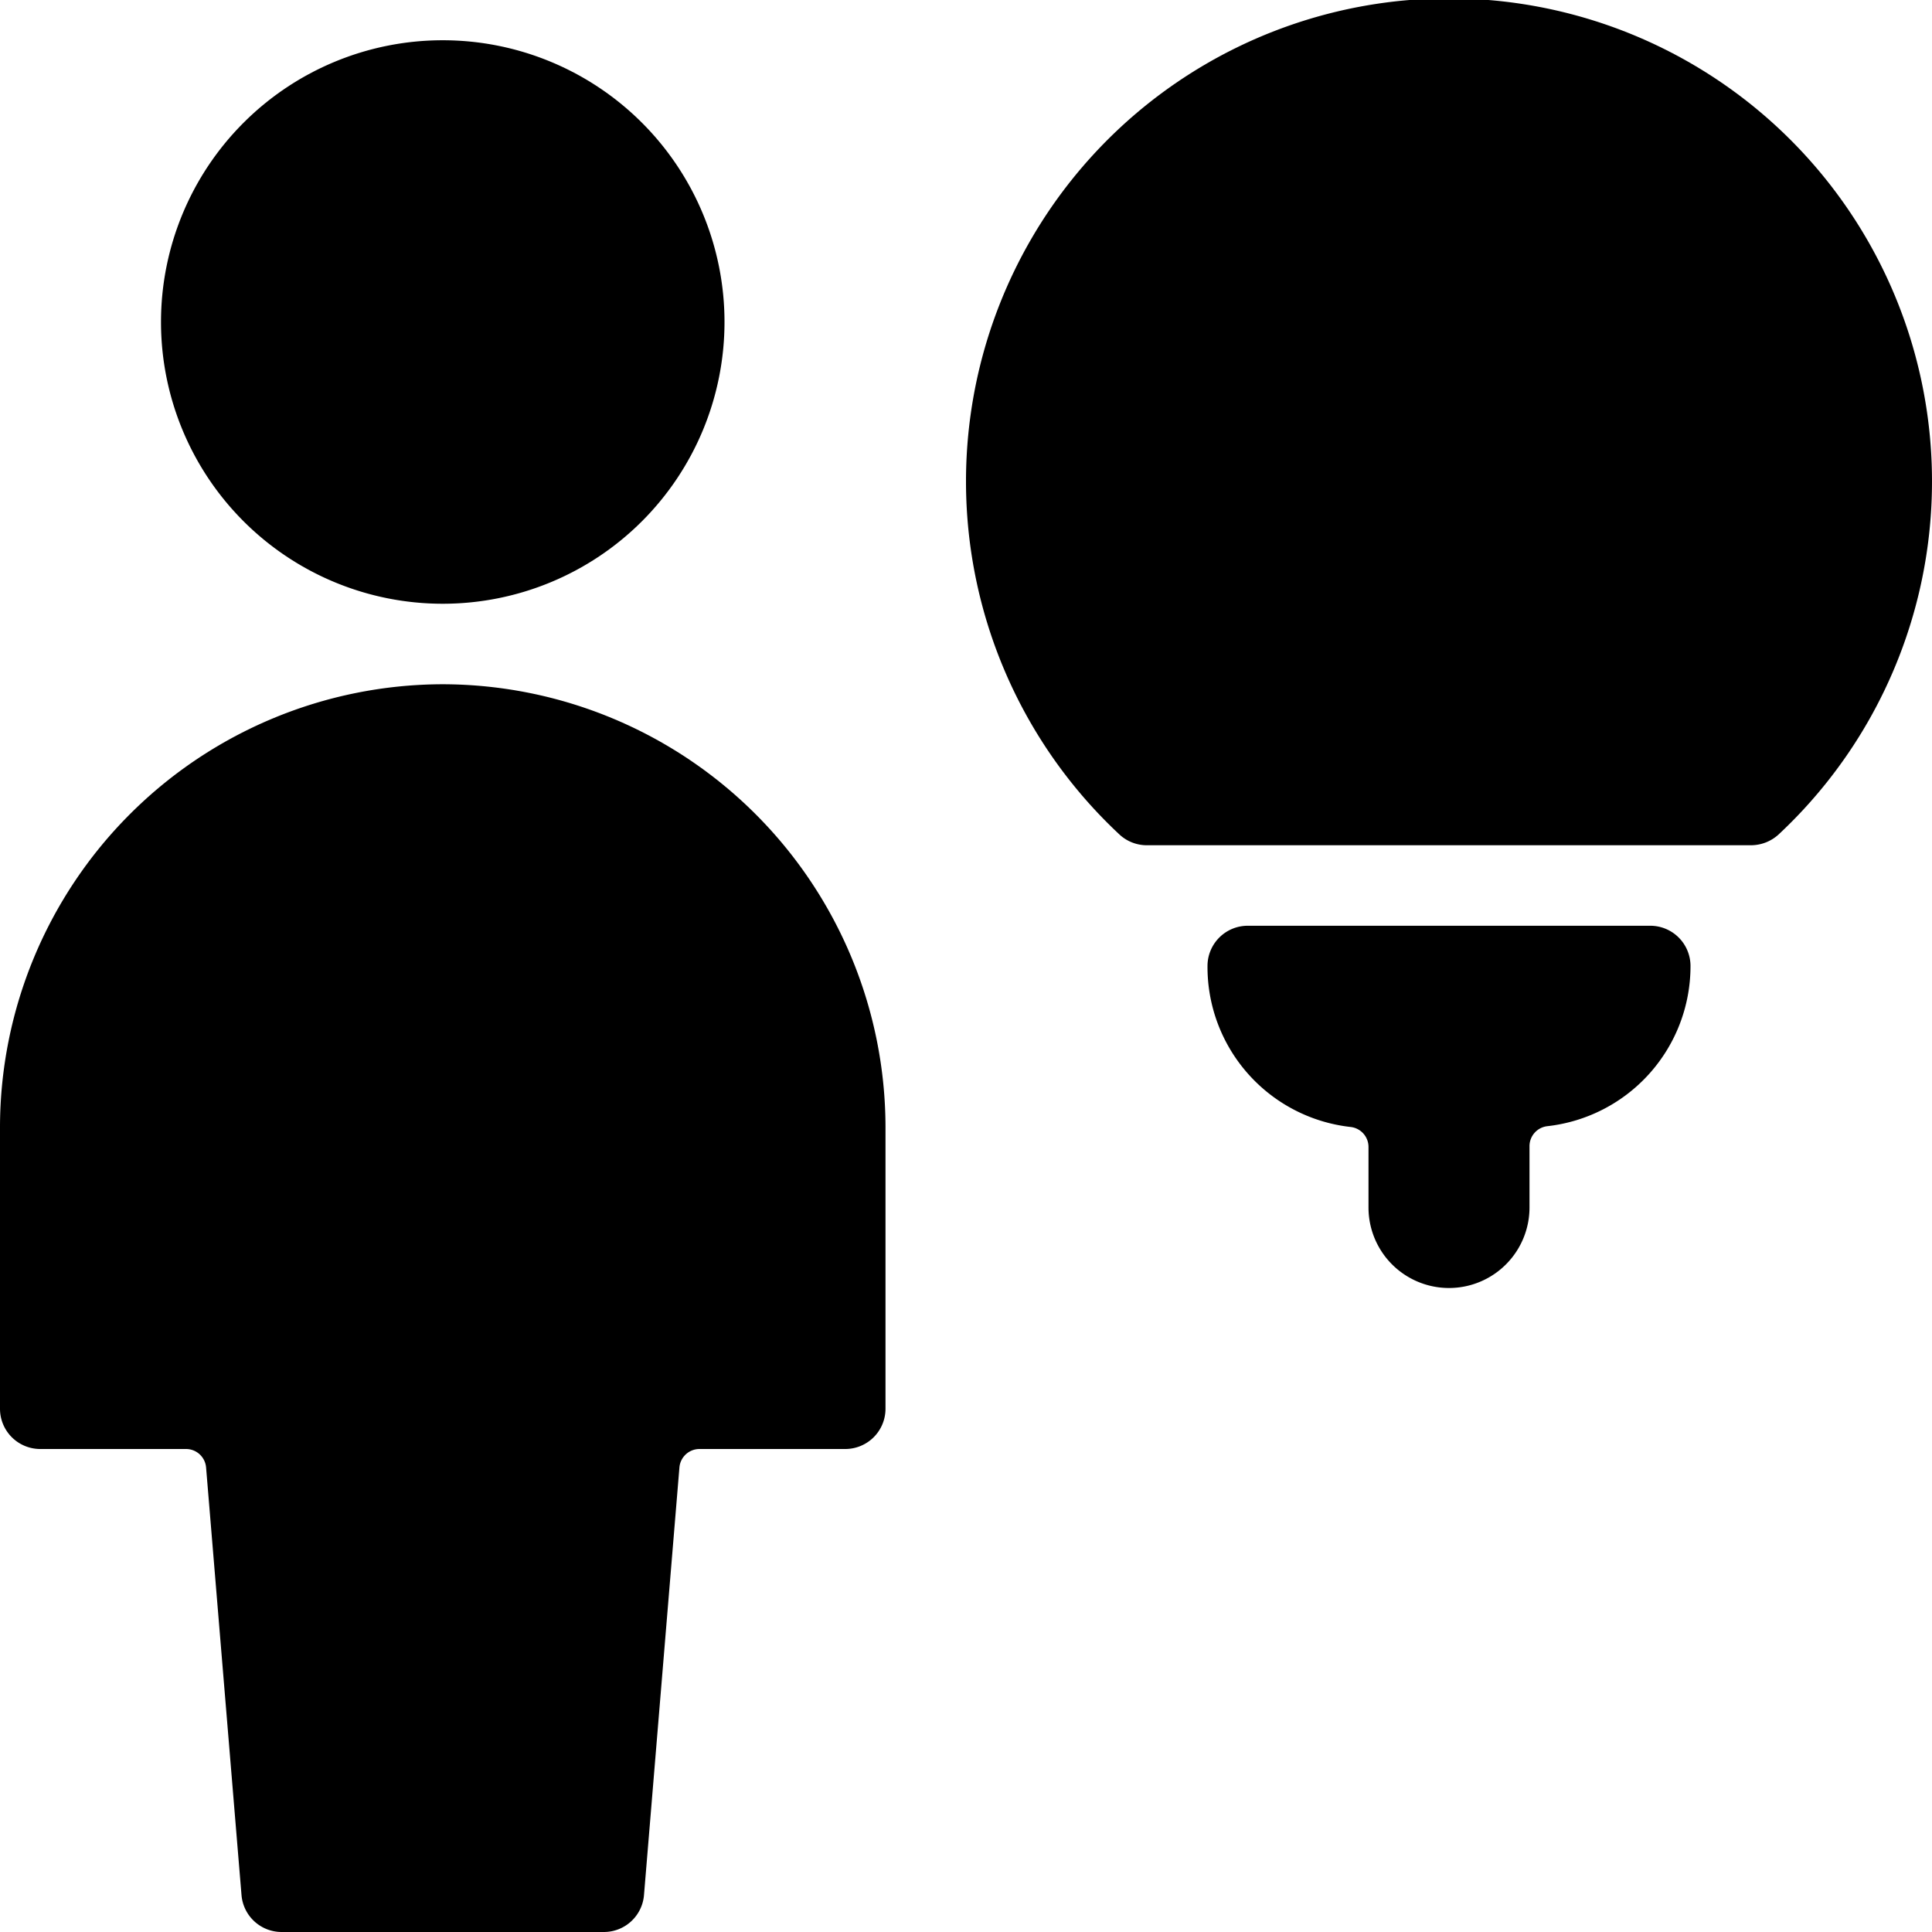
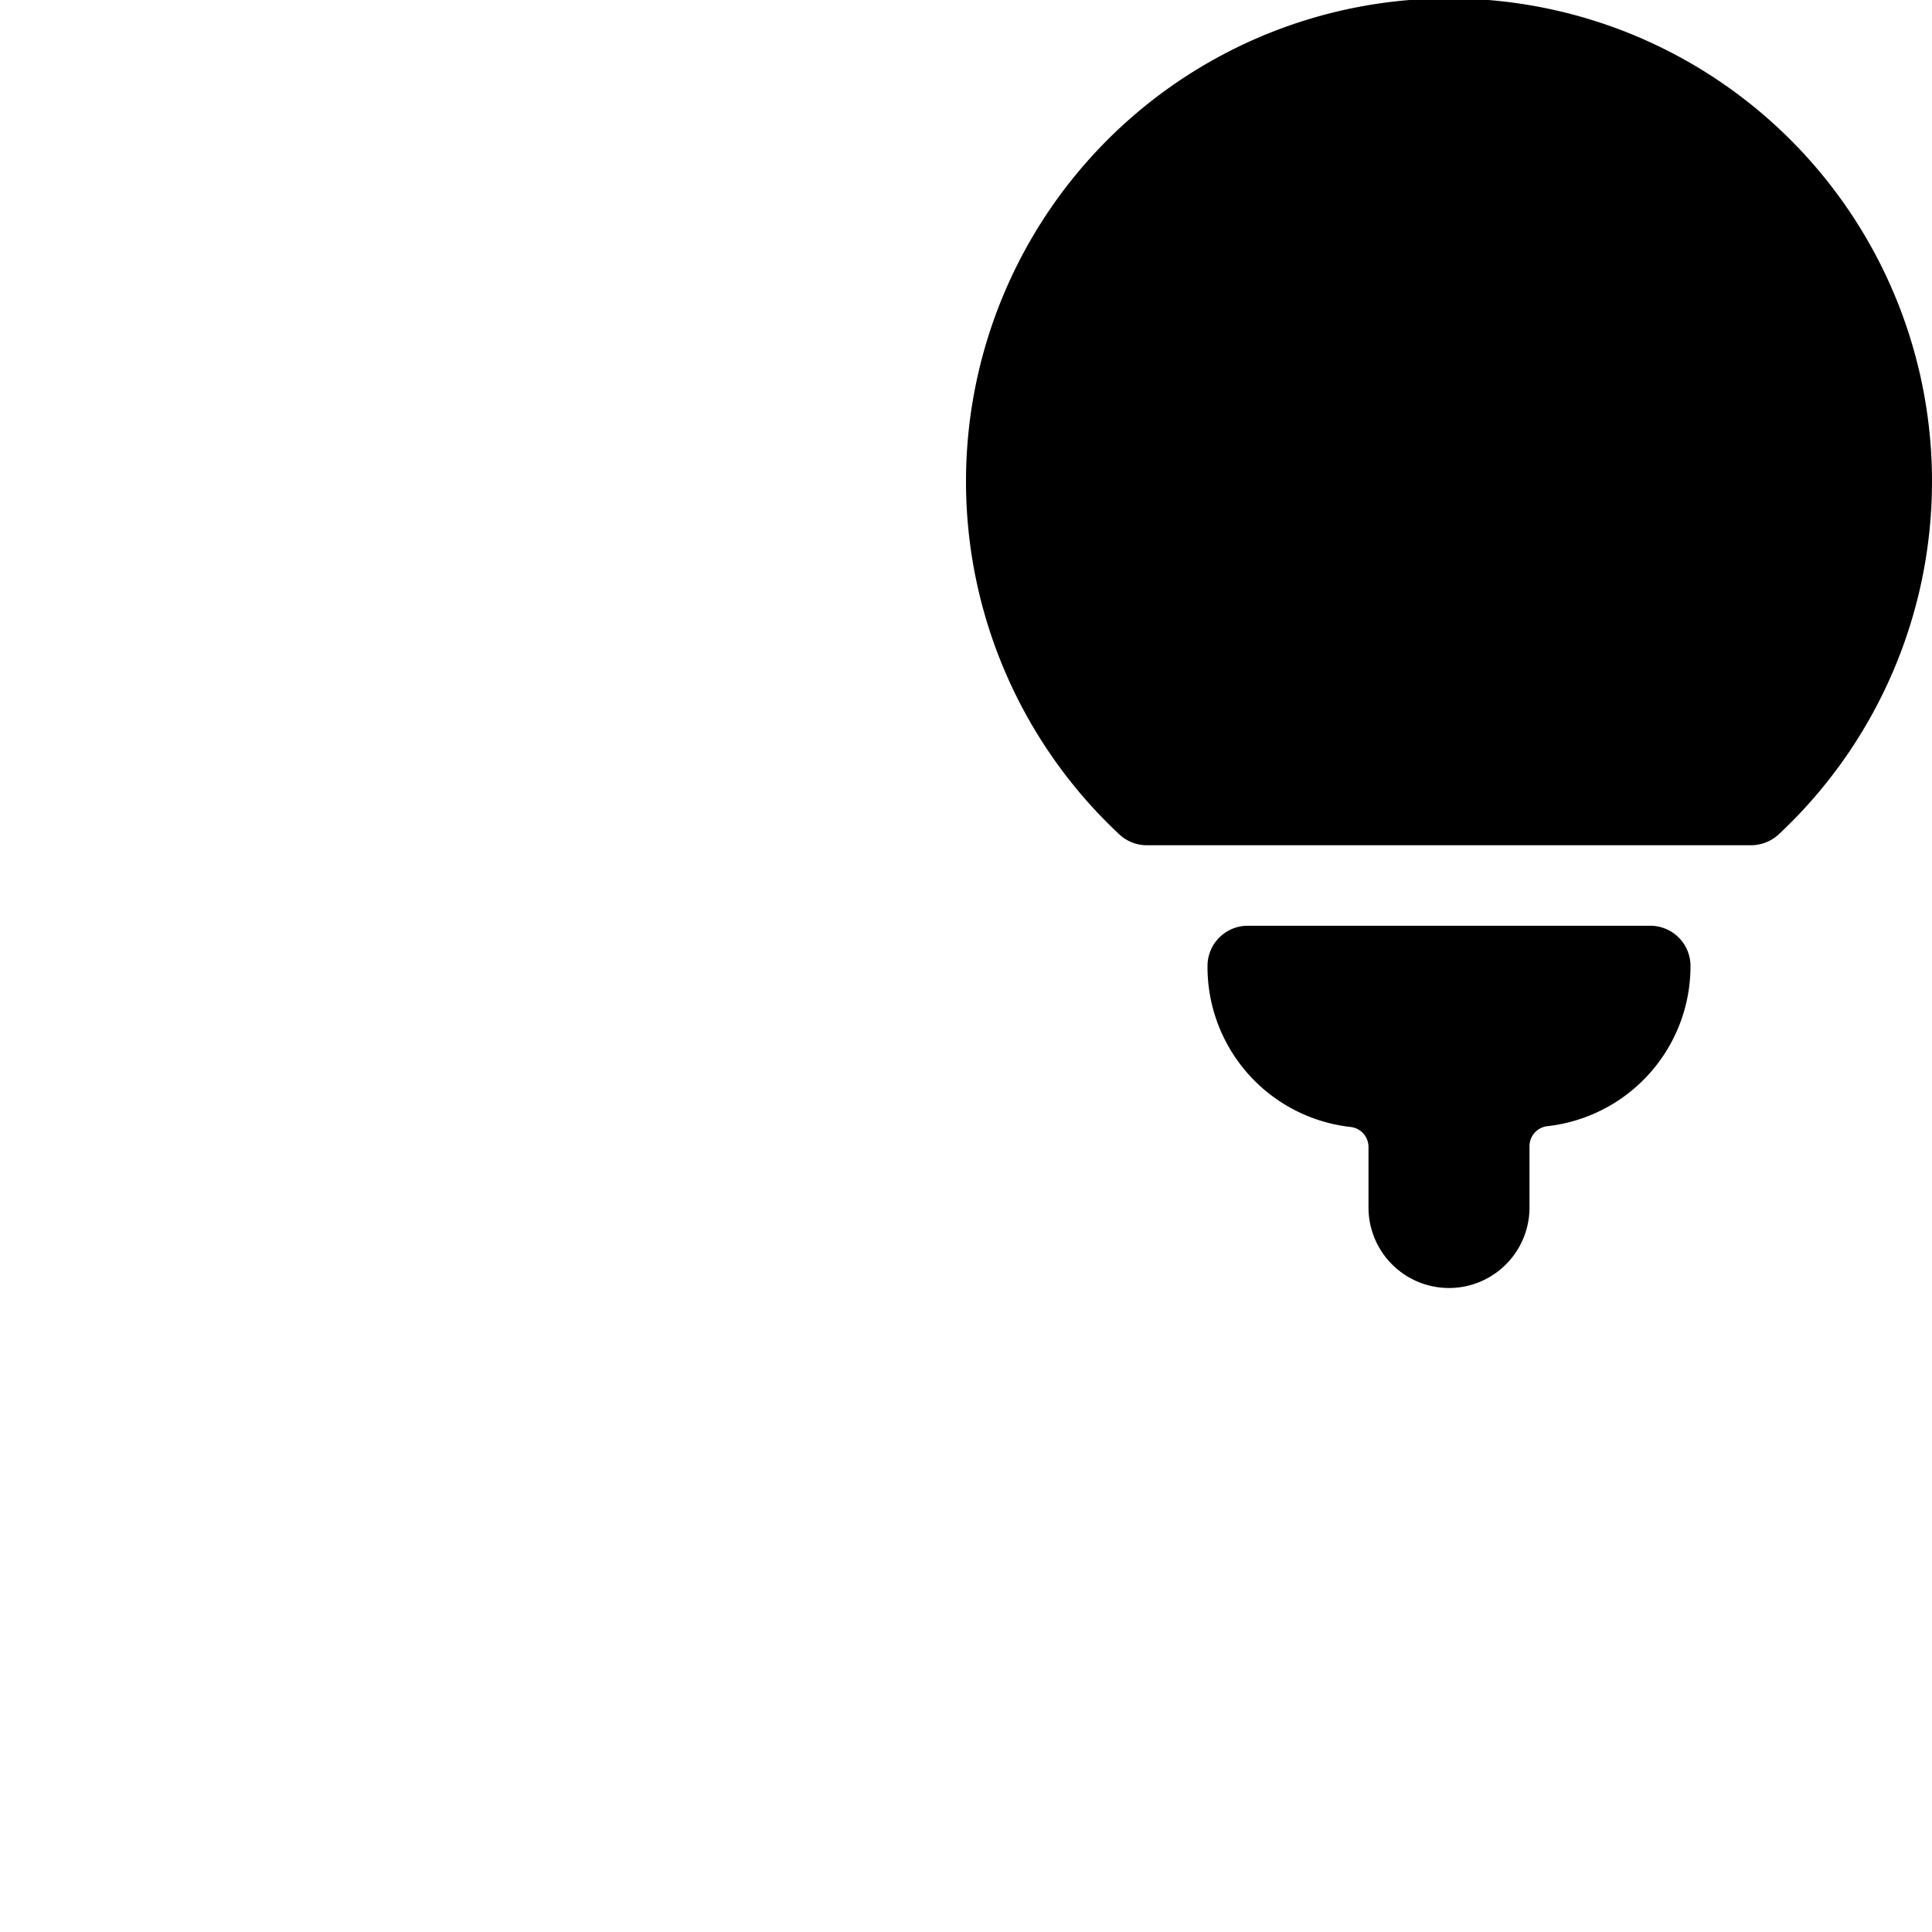
<svg xmlns="http://www.w3.org/2000/svg" viewBox="0 0 24 24">
  <g>
-     <path d="M5.5 8.5A5.51 5.51 0 0 0 0 14v3.5a0.5 0.5 0 0 0 0.5 0.5h1.81a0.25 0.25 0 0 1 0.25 0.23L3 23.54a0.5 0.5 0 0 0 0.5 0.46h4a0.5 0.5 0 0 0 0.5 -0.46l0.44 -5.31a0.25 0.25 0 0 1 0.25 -0.23h1.81a0.5 0.5 0 0 0 0.5 -0.5V14a5.51 5.51 0 0 0 -5.5 -5.5Z" fill="#000000" stroke-width="1" />
-     <path d="M2 4a3.5 3.5 0 1 0 7 0 3.5 3.5 0 1 0 -7 0" fill="#000000" stroke-width="1" />
    <path d="M21.75 10.5a0.51 0.51 0 0 0 0.34 -0.13 6 6 0 1 0 -8.18 0 0.5 0.5 0 0 0 0.34 0.13Z" fill="#000000" stroke-width="1" />
    <path d="M15.5 11.5a0.5 0.5 0 0 0 -0.5 0.5 2 2 0 0 0 1.78 2 0.25 0.25 0 0 1 0.22 0.25V15a1 1 0 0 0 2 0v-0.76a0.25 0.25 0 0 1 0.22 -0.25A2 2 0 0 0 21 12a0.5 0.5 0 0 0 -0.5 -0.5Z" fill="#000000" stroke-width="1" />
  </g>
</svg>